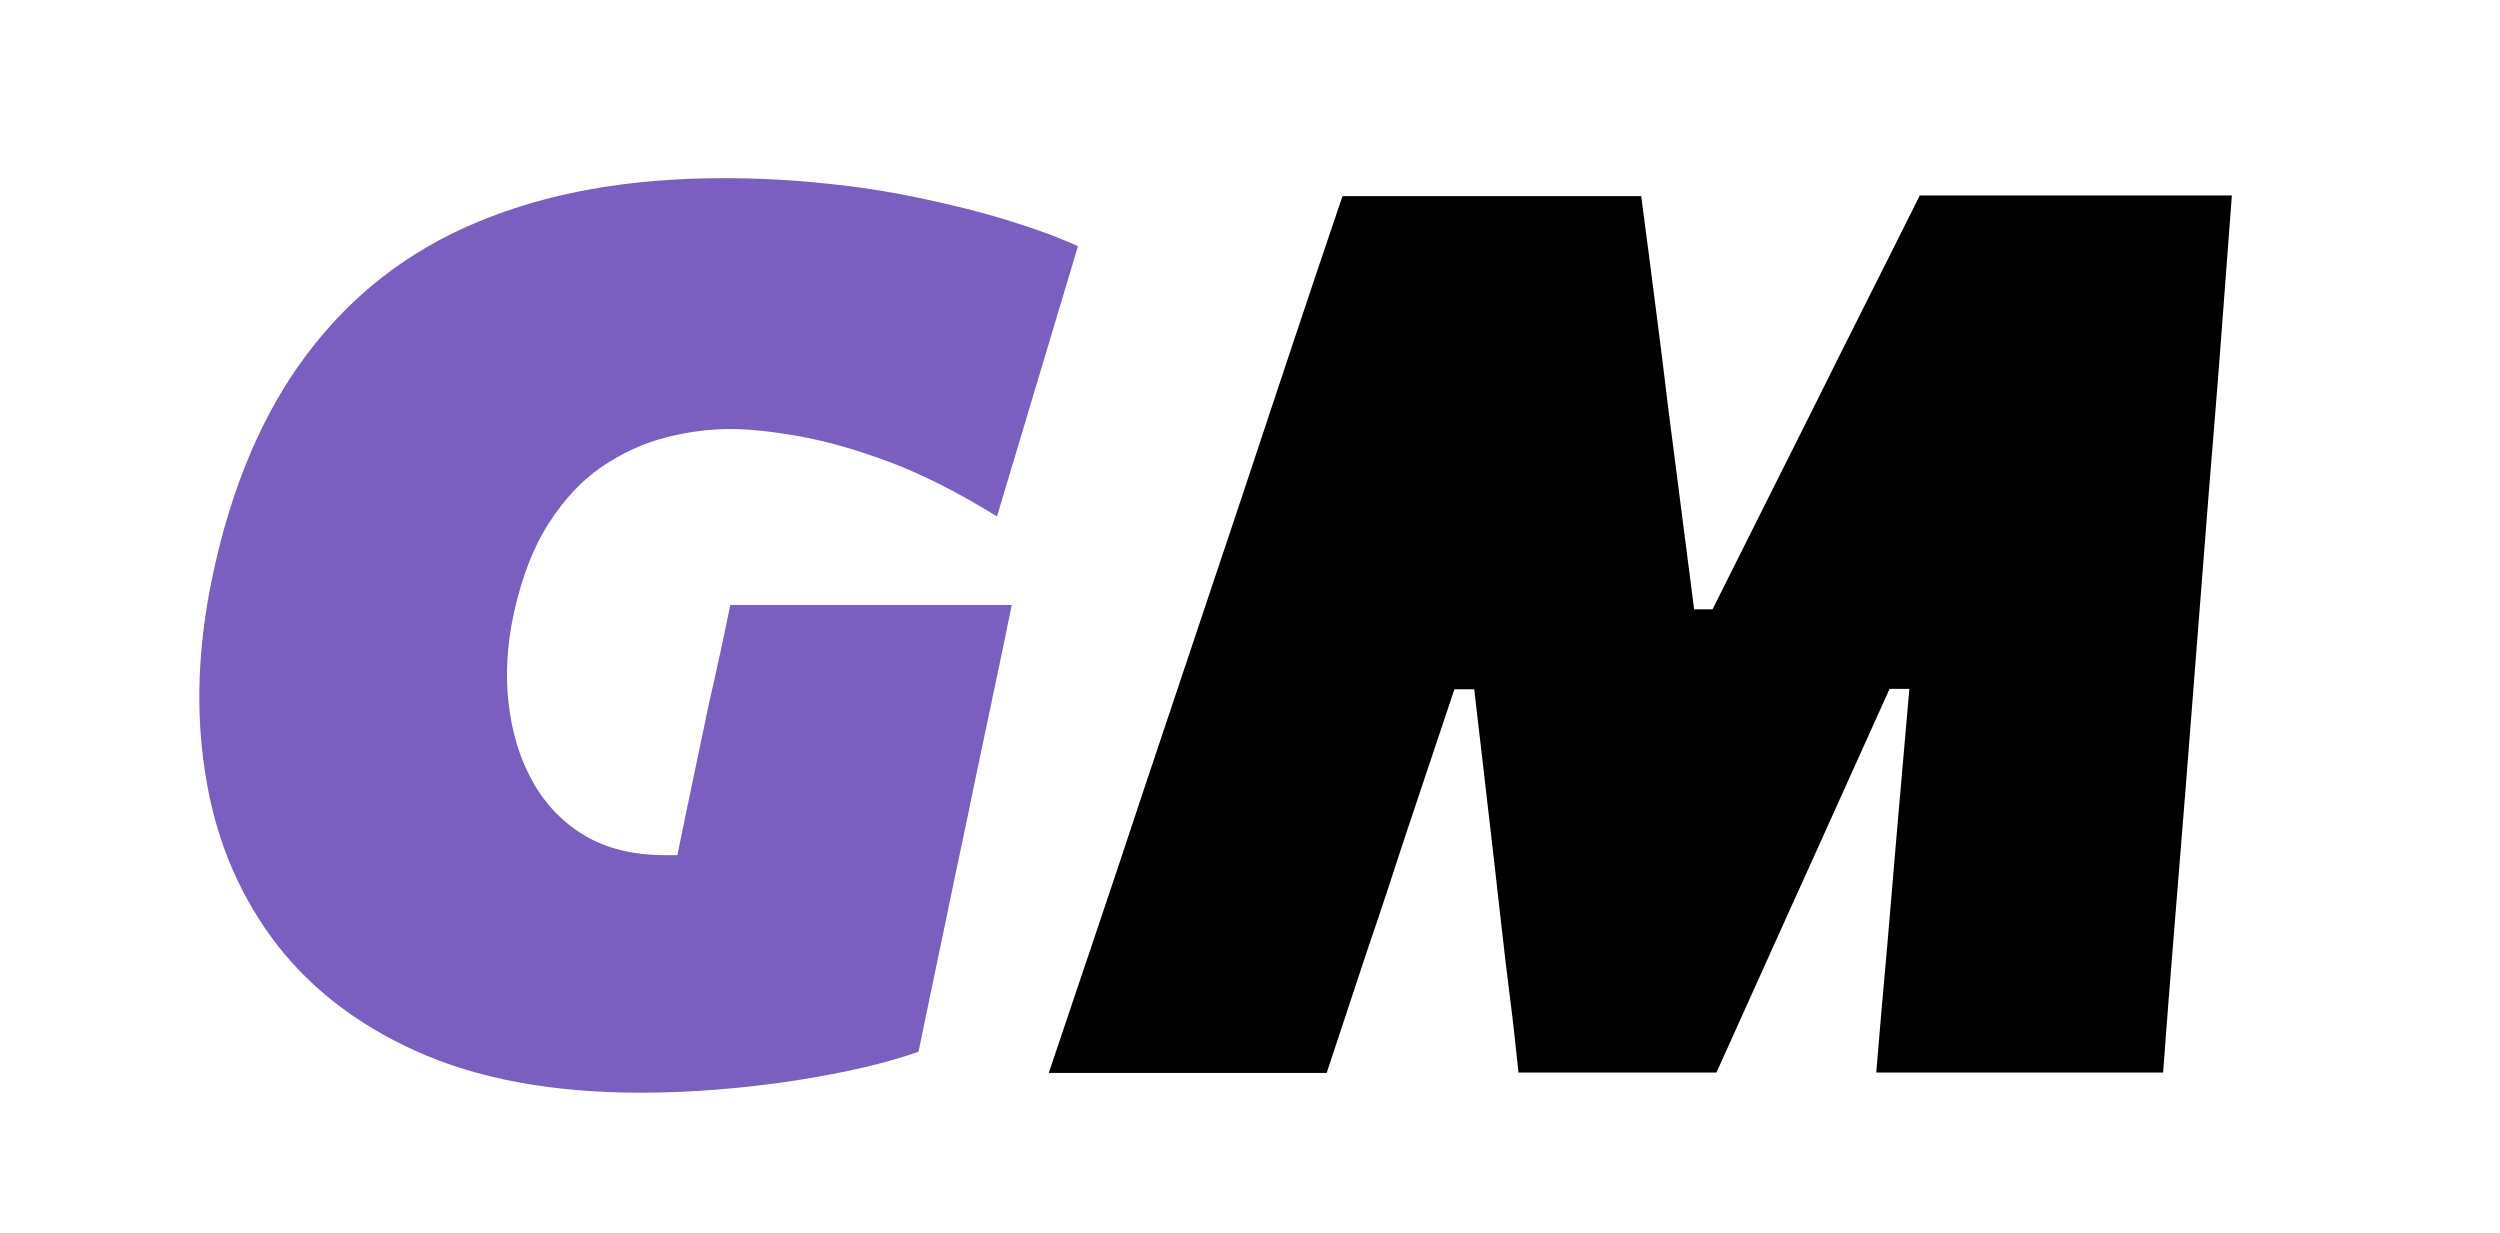
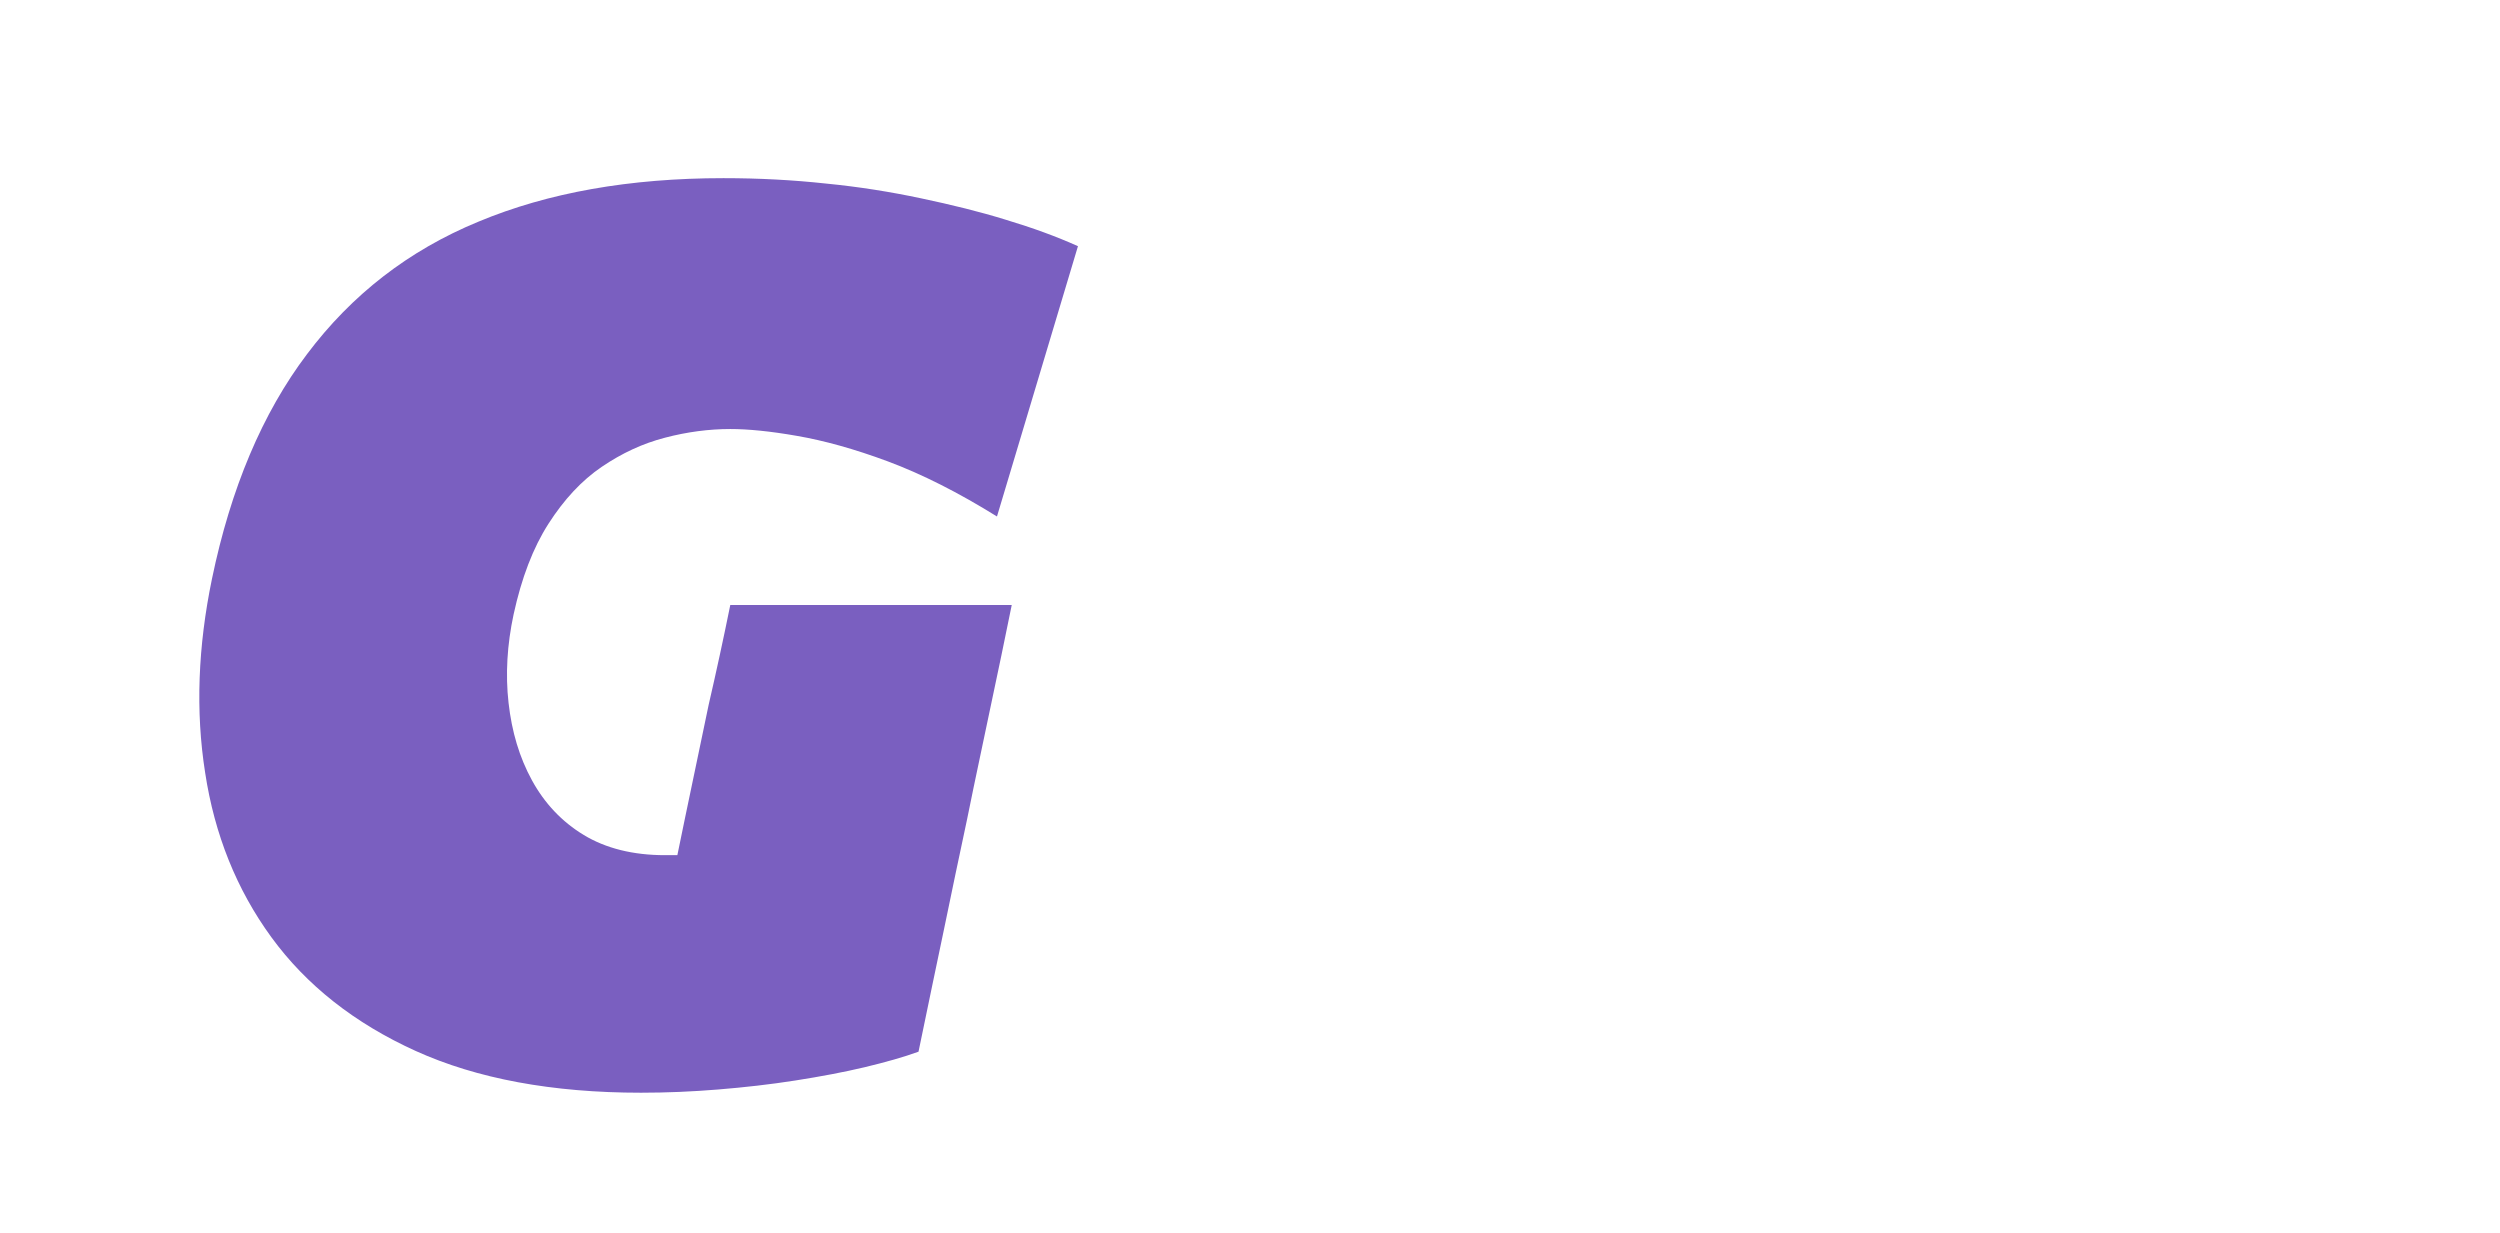
<svg xmlns="http://www.w3.org/2000/svg" version="1.1" x="0px" y="0px" viewBox="0 0 694.6 342.5" style="enable-background:new 0 0 694.6 342.5;" xml:space="preserve">
  <style type="text/css"> .st0{fill:#7A5FC0;} </style>
  <g id="Слой_1"> </g>
  <g id="Слой_2">
    <path class="st0" d="M202.9,168.1h78.2c-1.9,9.3-3.8,18.6-5.8,27.9c-1.9,9.2-4.2,19.7-6.6,31.6c-2.2,10.2-4.3,20.4-6.4,30.5 c-2.1,10.1-4.5,21.4-7.1,34.1c-4.1,1.5-9.1,2.9-14.9,4.3c-5.9,1.4-12.3,2.6-19.3,3.7c-7,1.1-14.1,1.9-21.4,2.5 c-7.3,0.6-14.4,0.9-21.5,0.9c-24.7,0-45.6-3.9-62.6-11.6c-17-7.7-30.4-18.3-40.1-31.6c-9.7-13.3-15.8-28.6-18.4-45.7 c-2.7-17.1-2-35.1,1.9-53.9c5.2-25.1,14-46,26.4-62.4c12.4-16.5,28.2-28.8,47.6-36.8c19.4-8.1,42.1-12.1,68.1-12.1 c9.8,0,19.3,0.5,28.5,1.5c9.2,0.9,17.9,2.3,26.4,4.1s16.3,3.7,23.7,6c7.3,2.2,13.9,4.6,19.9,7.3L277,143.5 c-10.8-6.7-20.9-11.8-30.3-15.3c-9.4-3.5-17.8-5.8-25.3-7.1c-7.4-1.3-13.6-1.9-18.5-1.9c-5.9,0-12,0.8-18.1,2.4 c-6.2,1.6-12,4.3-17.6,8.1c-5.6,3.8-10.5,9.1-14.8,15.8c-4.3,6.7-7.5,15.1-9.7,25.2c-1.8,8.4-2.3,16.7-1.4,24.6 c0.9,8,3,15.1,6.5,21.5c3.5,6.4,8.3,11.5,14.4,15.2c6.1,3.7,13.7,5.6,22.5,5.6c1.2,0,2.4,0,3.5,0c0.7-3.4,1.4-6.8,2.1-10.2 c2.5-11.9,4.7-22.4,6.6-31.6C199,186.7,201,177.5,202.9,168.1z" />
-     <path d="M533.3,54.5c-5.8,11.6-11,22-15.6,31.1c-4.6,9.1-9.2,18.4-14,28l-27.9,55.7h-5.1l-7.2-55.9c-1.1-9.4-2.3-18.8-3.5-28.1 c-1.2-9.3-2.5-19.5-4-30.8h-83c-4.6,13.5-9.1,26.9-13.5,40.1c-4.4,13.3-9.2,27.5-14.1,42.4l-27.7,82.7 c-4.9,14.8-9.5,28.6-13.8,41.3c-4.3,12.8-8.5,25.1-12.5,37.1h77.2c4-12.1,7.8-23.5,11.4-34.4c3.7-10.8,7.1-21.1,10.2-30.7 l13.9-41.5h5.5l5.1,44c0.8,7.1,1.6,14.1,2.4,21.2c0.8,7.1,1.6,14,2.5,21c0.9,6.9,1.6,13.7,2.3,20.3h55c4.4-9.8,9-19.9,13.7-30.4 c4.7-10.5,9.6-21.2,14.6-32.3l19.8-43.9h5.5l-3.6,41.3c-0.8,9.5-1.7,19.8-2.6,30.7c-1,10.9-2,22.4-3,34.6H601 c0.9-12.5,1.9-25,2.9-37.4c1-12.4,2.1-26,3.3-40.9l6.5-83c1.2-14.9,2.4-29.1,3.4-42.6c1-13.4,2-26.7,3-39.8H533.3z" />
  </g>
</svg>